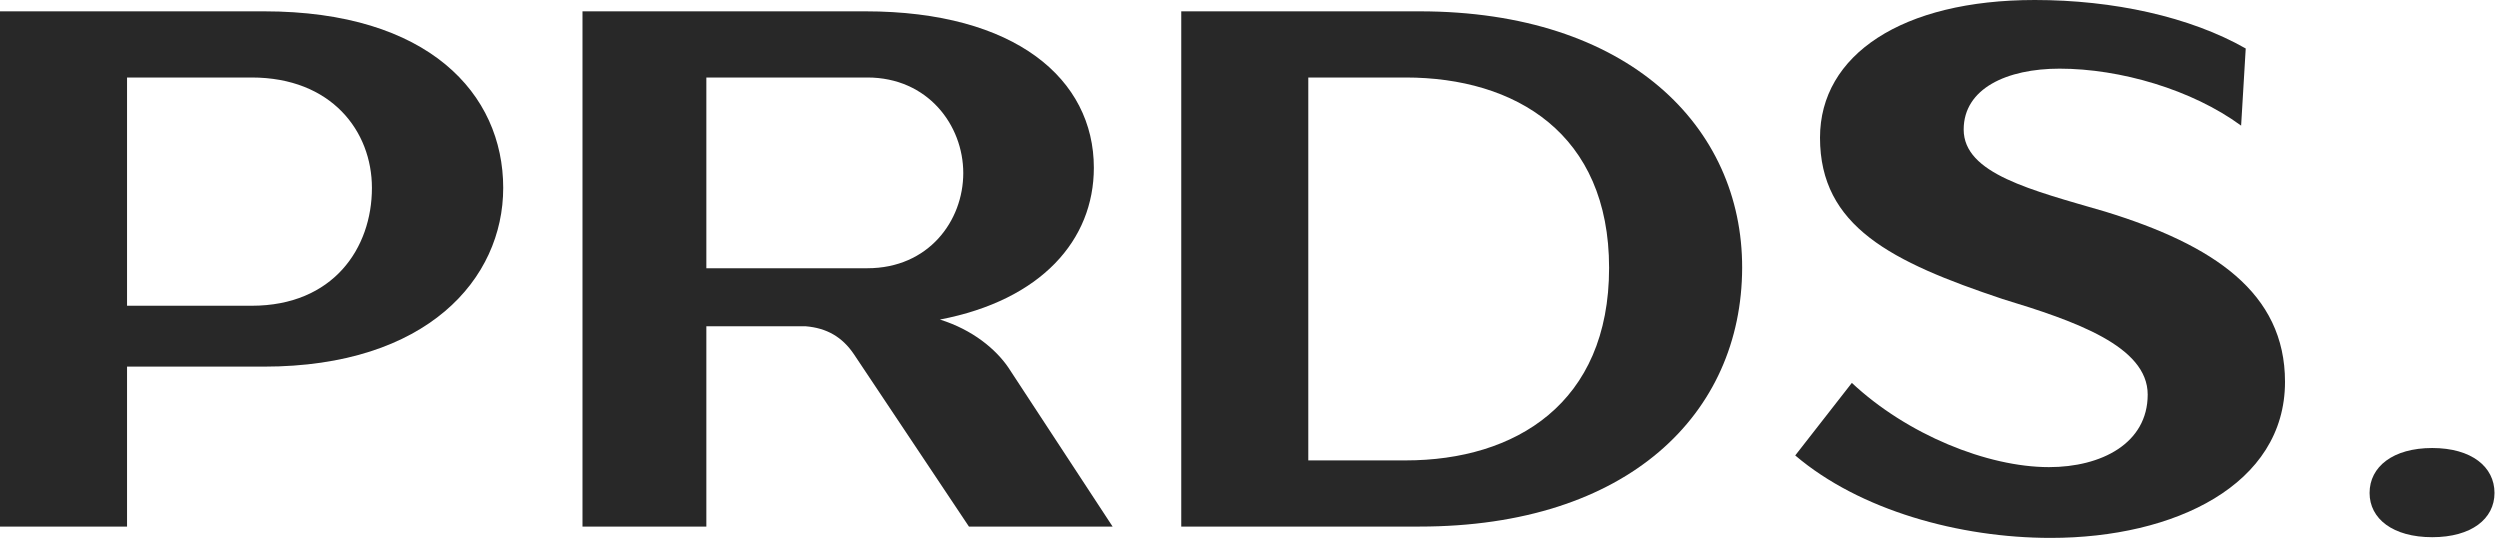
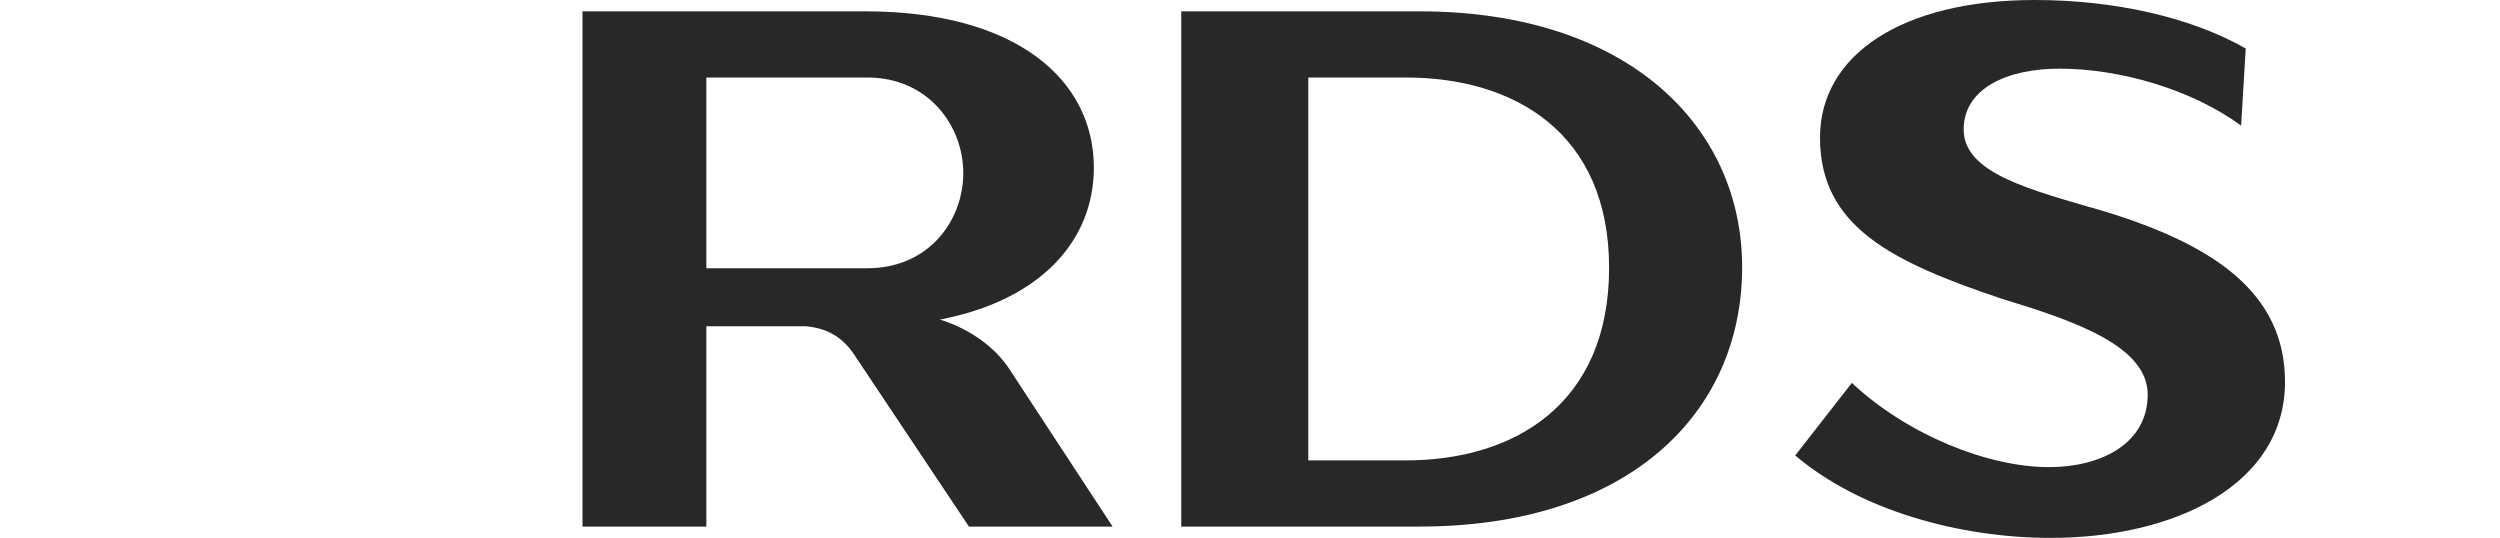
<svg xmlns="http://www.w3.org/2000/svg" width="409" height="88" viewBox="0 0 409 88" fill="none">
-   <path d="M397.91 87.884C391.484 87.884 387.663 84.874 387.663 80.648C387.663 76.363 391.484 73.295 397.91 73.295C404.337 73.295 408.1 76.363 408.1 80.648C408.1 84.874 404.337 87.884 397.91 87.884Z" fill="#282828" />
  <path d="M335.5 88C320.563 88 304.237 83.484 293.7 74.51L302.963 62.642C311.995 71.095 325.137 76.421 335.211 76.421C343.779 76.421 351.363 72.542 351.363 64.553C351.363 56.621 339.437 52.511 327.627 48.921C309.448 42.842 297.753 37.053 297.753 22.521C297.753 8.974 311.184 0 332.895 0C345.69 0 358.253 2.721 367.4 7.932L366.648 20.553C358.6 14.647 346.848 11.232 336.948 11.232C328.321 11.232 321.258 14.474 321.258 21.189C321.258 28.426 332.316 31.09 344.416 34.621C362.132 40.063 373.827 47.879 373.827 62.468C373.827 79.316 355.763 88 335.5 88Z" fill="#282828" />
  <path d="M232.216 1.853C266.374 1.853 285.074 20.726 285.016 43.826C284.958 67.679 266.374 86.147 232.216 86.147H193.253V1.853H232.216ZM214.037 75.321H229.958C247.906 75.321 263.248 66 263.248 43.826C263.248 21.826 247.906 12.679 229.958 12.679H214.037V75.321Z" fill="#282828" />
  <path d="M164.943 60.095L182.022 86.147H158.517L139.701 57.953C137.791 55.116 135.243 53.668 131.827 53.379H115.559V86.147H95.296V1.853H141.554C166.159 1.853 178.954 12.968 178.954 27.442C178.954 39.252 170.385 49.095 153.77 52.279C159.154 53.958 162.917 57.142 164.943 60.095ZM141.901 12.679H115.559V43.884H141.901C151.917 43.884 157.591 36.126 157.591 28.31C157.591 20.495 151.801 12.679 141.901 12.679Z" fill="#282828" />
-   <path d="M0 1.853H43.19C70.111 1.853 82.326 15.342 82.326 30.742C82.326 45.621 69.879 59.979 43.19 59.979H20.784V86.147H0V1.853ZM20.784 50.021H41.163C54.537 50.021 60.847 40.584 60.847 30.742C60.847 21.479 54.247 12.679 41.163 12.679H20.784V50.021Z" fill="#282828" />
</svg>